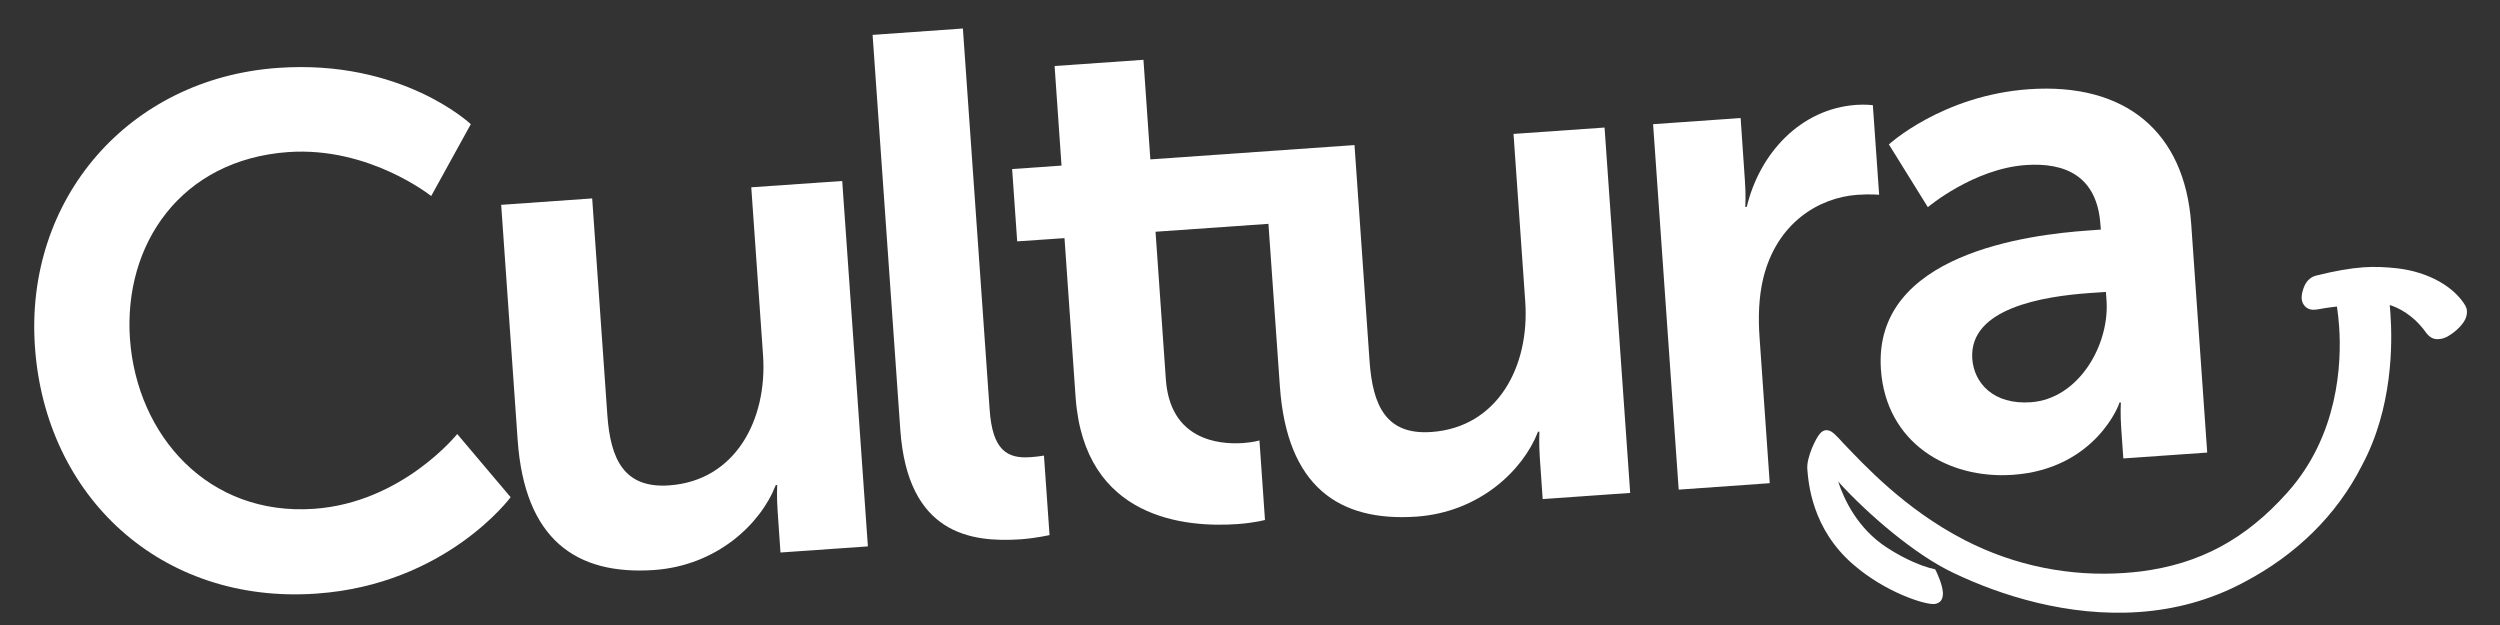
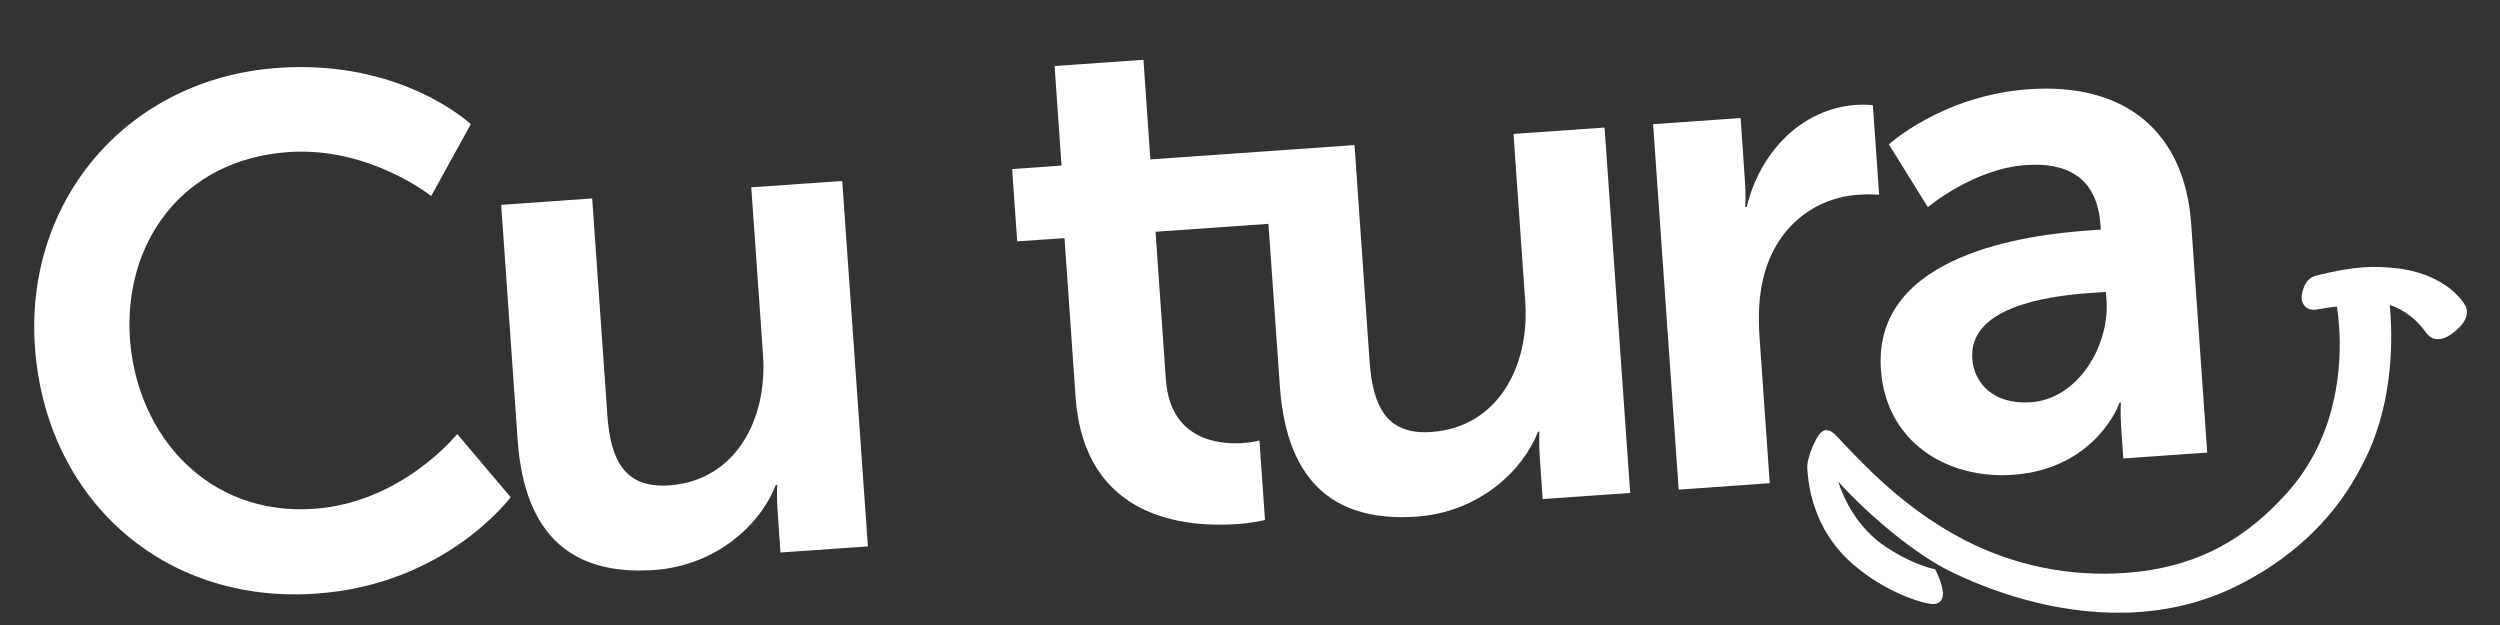
<svg xmlns="http://www.w3.org/2000/svg" width="696px" height="174px" viewBox="0 0 696 174" version="1.1">
  <rect x="0" y="0" width="696" height="174" fill="#333333" stroke="none" />
  <title>Logo_Cultura</title>
  <g id="Page-1" stroke="none" stroke-width="1" fill="none" fill-rule="evenodd">
    <g id="Logo_Cultura" fill="#FFFFFF" fill-rule="nonzero">
      <g id="g10" transform="translate(348.25, 87) scale(-1, 1) rotate(-180) translate(-348.25, -87) translate(0.75, 0)">
        <g id="g13842" transform="translate(0.557, 0.206)">
          <g id="g638" transform="translate(501.854, 1.895)">
            <path d="M183.195,86.808 C180.1,91.997 173.067,96.208 164.085,97.216 C160.937,97.553 158.059,97.707 154.805,97.481 C151.141,97.216 147.048,96.511 141.61,95.166 C140.361,94.857 139.417,94.033 138.843,93.131 C138.255,92.214 137.956,91.187 137.734,90.208 C137.642,89.716 137.594,89.244 137.623,88.814 C137.695,87.546 138.385,86.673 138.93,86.287 C139.571,85.767 140.439,85.612 141.234,85.68 C141.653,85.689 142.107,85.767 142.594,85.858 C142.594,85.858 144.392,86.21 147.434,86.562 L147.511,86.056 C147.68,84.894 147.901,83.211 148.046,81.113 C148.784,70.782 147.892,50.667 133.598,34.733 C122.018,21.779 109.3,14.907 92.798,12.809 C91.28,12.626 89.751,12.491 88.228,12.38 C73.413,11.357 57.996,14.217 43.779,21.553 C26.968,30.214 15.514,42.796 9.931,48.598 C9.097,49.505 8.422,50.286 7.747,50.894 C7.092,51.463 6.47,52.138 5.216,52.138 C4.599,52.09 4.059,51.767 3.722,51.4 C2.825,50.465 2.03,48.887 1.234,46.992 C0.497,45.092 -0.106,43.091 -0.014,41.374 L-6.9388939e-18,41.253 C0.299,37.747 1.138,24.721 12.862,14.68 C17.399,10.774 22.22,8.078 26.231,6.337 C30.304,4.577 33.395,3.762 35.096,3.733 L35.347,3.752 C36.186,3.762 37.092,4.331 37.41,5.035 C37.753,5.725 37.753,6.38 37.738,7.027 C37.516,9.612 35.892,12.732 35.892,12.809 L35.583,13.407 C35.583,13.407 34.619,13.639 34.002,13.793 C32.141,14.328 27.638,15.857 22.041,19.527 C14.043,24.764 10.244,32.741 8.586,37.839 C16.791,28.777 30.01,17.42 40.66,12.414 C53.932,6.057 72.68,0.135 92.335,1.514 L92.34,1.514 C102.141,2.189 112.188,4.726 121.806,9.93 C136.056,17.463 147.395,28.439 154.453,42.415 C162.991,58.335 162.914,76.309 162.34,84.513 C162.287,85.477 162.21,86.302 162.147,86.977 C164.452,86.258 168.641,84.344 172.315,79.217 C172.315,79.217 173.129,78.026 174.368,77.626 C174.826,77.486 175.318,77.443 175.79,77.486 C176.653,77.534 177.468,77.809 178.336,78.267 L178.336,78.282 C179.368,78.865 180.645,79.796 181.711,80.963 C182.766,82.125 183.735,83.519 183.634,85.294 C183.624,85.795 183.456,86.321 183.195,86.808" id="path640" />
          </g>
          <g id="g642" transform="translate(3.813, 5.392)">
            <path d="M72.314,149.503 C106.827,151.939 125.952,133.829 125.952,133.829 L114.921,113.82 C114.921,113.82 97.711,127.627 75.178,126.07 C45.249,123.957 29.239,100.399 31.056,74.067 C32.999,47.142 52.823,24.668 82.327,26.751 C106.88,28.468 122.172,47.571 122.172,47.571 L137.04,29.983 C137.04,29.983 119.091,5.657 82.973,3.144 C39.691,0.101 7.521,30.132 4.609,71.819 C1.711,112.904 30.603,146.595 72.314,149.503" id="path644" />
          </g>
          <g id="g646" transform="translate(138.221, 10.668)">
            <path d="M0,106.099 L25.334,107.888 L29.552,47.638 C30.42,35.268 34.195,27.113 46.778,27.996 C65.126,29.283 74.165,46.172 72.902,64.296 L69.624,110.984 L94.943,112.74 L102.093,11.01 L77.757,9.308 L76.961,20.882 C76.667,24.875 76.846,28.107 76.846,28.107 L76.446,28.073 C72.198,17.145 59.987,5.681 42.607,4.437 C20.855,2.937 6.518,12.934 4.585,40.66" id="path648" />
          </g>
          <g id="g650" transform="translate(241.625, 19.402)">
-             <path d="M0,144.68 L25.136,146.455 L32.585,40.342 C33.356,29.196 37.338,26.626 43.948,27.118 C45.929,27.238 47.703,27.562 47.703,27.562 L49.26,5.426 C49.26,5.426 45.51,4.567 41.311,4.258 C27.354,3.299 9.738,5.671 7.709,34.8" id="path652" />
-           </g>
+             </g>
          <g id="g654" transform="translate(280.25, 25.589)">
            <path d="M139.807,110.922 L143.071,64.233 C144.348,46.09 135.304,29.225 116.956,27.938 C104.368,27.05 100.623,35.21 99.735,47.561 L95.536,107.816 L38.702,103.832 L36.779,131.553 L12.043,129.827 L13.971,102.106 L0.222,101.141 L1.629,81.011 L14.8,81.913 L17.89,37.627 C20.306,3.521 48.725,1.317 62.884,2.296 C67.671,2.633 70.612,3.443 70.612,3.443 L69.074,25.579 C69.074,25.579 67.31,25.059 64.504,24.861 C57.528,24.388 44.198,25.84 43.017,42.584 L40.144,83.688 L71.576,85.892 L74.763,40.612 C76.715,12.905 91.053,2.879 112.805,4.379 C130.146,5.604 142.381,17.072 146.629,28.015 L147.014,28.029 C147.014,28.029 146.855,24.798 147.125,20.82 L147.925,9.264 L172.286,10.976 L165.151,112.696" id="path656" />
          </g>
          <g id="g658" transform="translate(458.914, 33.122)">
            <path d="M0,106.099 L24.37,107.811 L25.57,90.256 C25.859,86.461 25.671,83.047 25.671,83.047 L26.076,83.075 C29.644,97.953 41.007,110.386 56.569,111.471 C58.965,111.655 61.178,111.394 61.178,111.394 L62.932,86.461 C62.932,86.461 60.291,86.673 56.921,86.442 C46.151,85.68 34.421,78.653 30.651,63.148 C29.437,58.06 29.215,52.427 29.658,46.447 L32.474,6.154 L7.125,4.36" id="path660" />
          </g>
          <g id="g662" transform="translate(517.489, 37.289)">
            <path d="M62.672,72.34 L66.076,72.586 L65.965,73.98 C65.049,87.344 56.323,91.351 45.162,90.555 C30.603,89.533 17.915,78.832 17.915,78.832 L7.072,96.299 C7.072,96.299 21.955,109.981 46.103,111.669 C72.839,113.521 89.423,99.878 91.236,74.149 L95.691,10.513 L72.338,8.874 L71.755,17.246 C71.461,21.244 71.649,24.475 71.649,24.475 L71.249,24.441 C71.47,24.441 64.731,5.922 41.585,4.316 C23.435,3.058 6.267,13.267 4.855,33.614 C2.584,65.926 46.112,71.178 62.672,72.34 M46.589,24.519 C59.929,25.454 68.515,40.486 67.662,52.837 L67.493,55.229 L63.101,54.935 C50.133,54.019 29.311,50.754 30.285,36.614 C30.777,29.814 36.22,23.785 46.589,24.519" id="path664" />
          </g>
        </g>
      </g>
    </g>
  </g>
</svg>